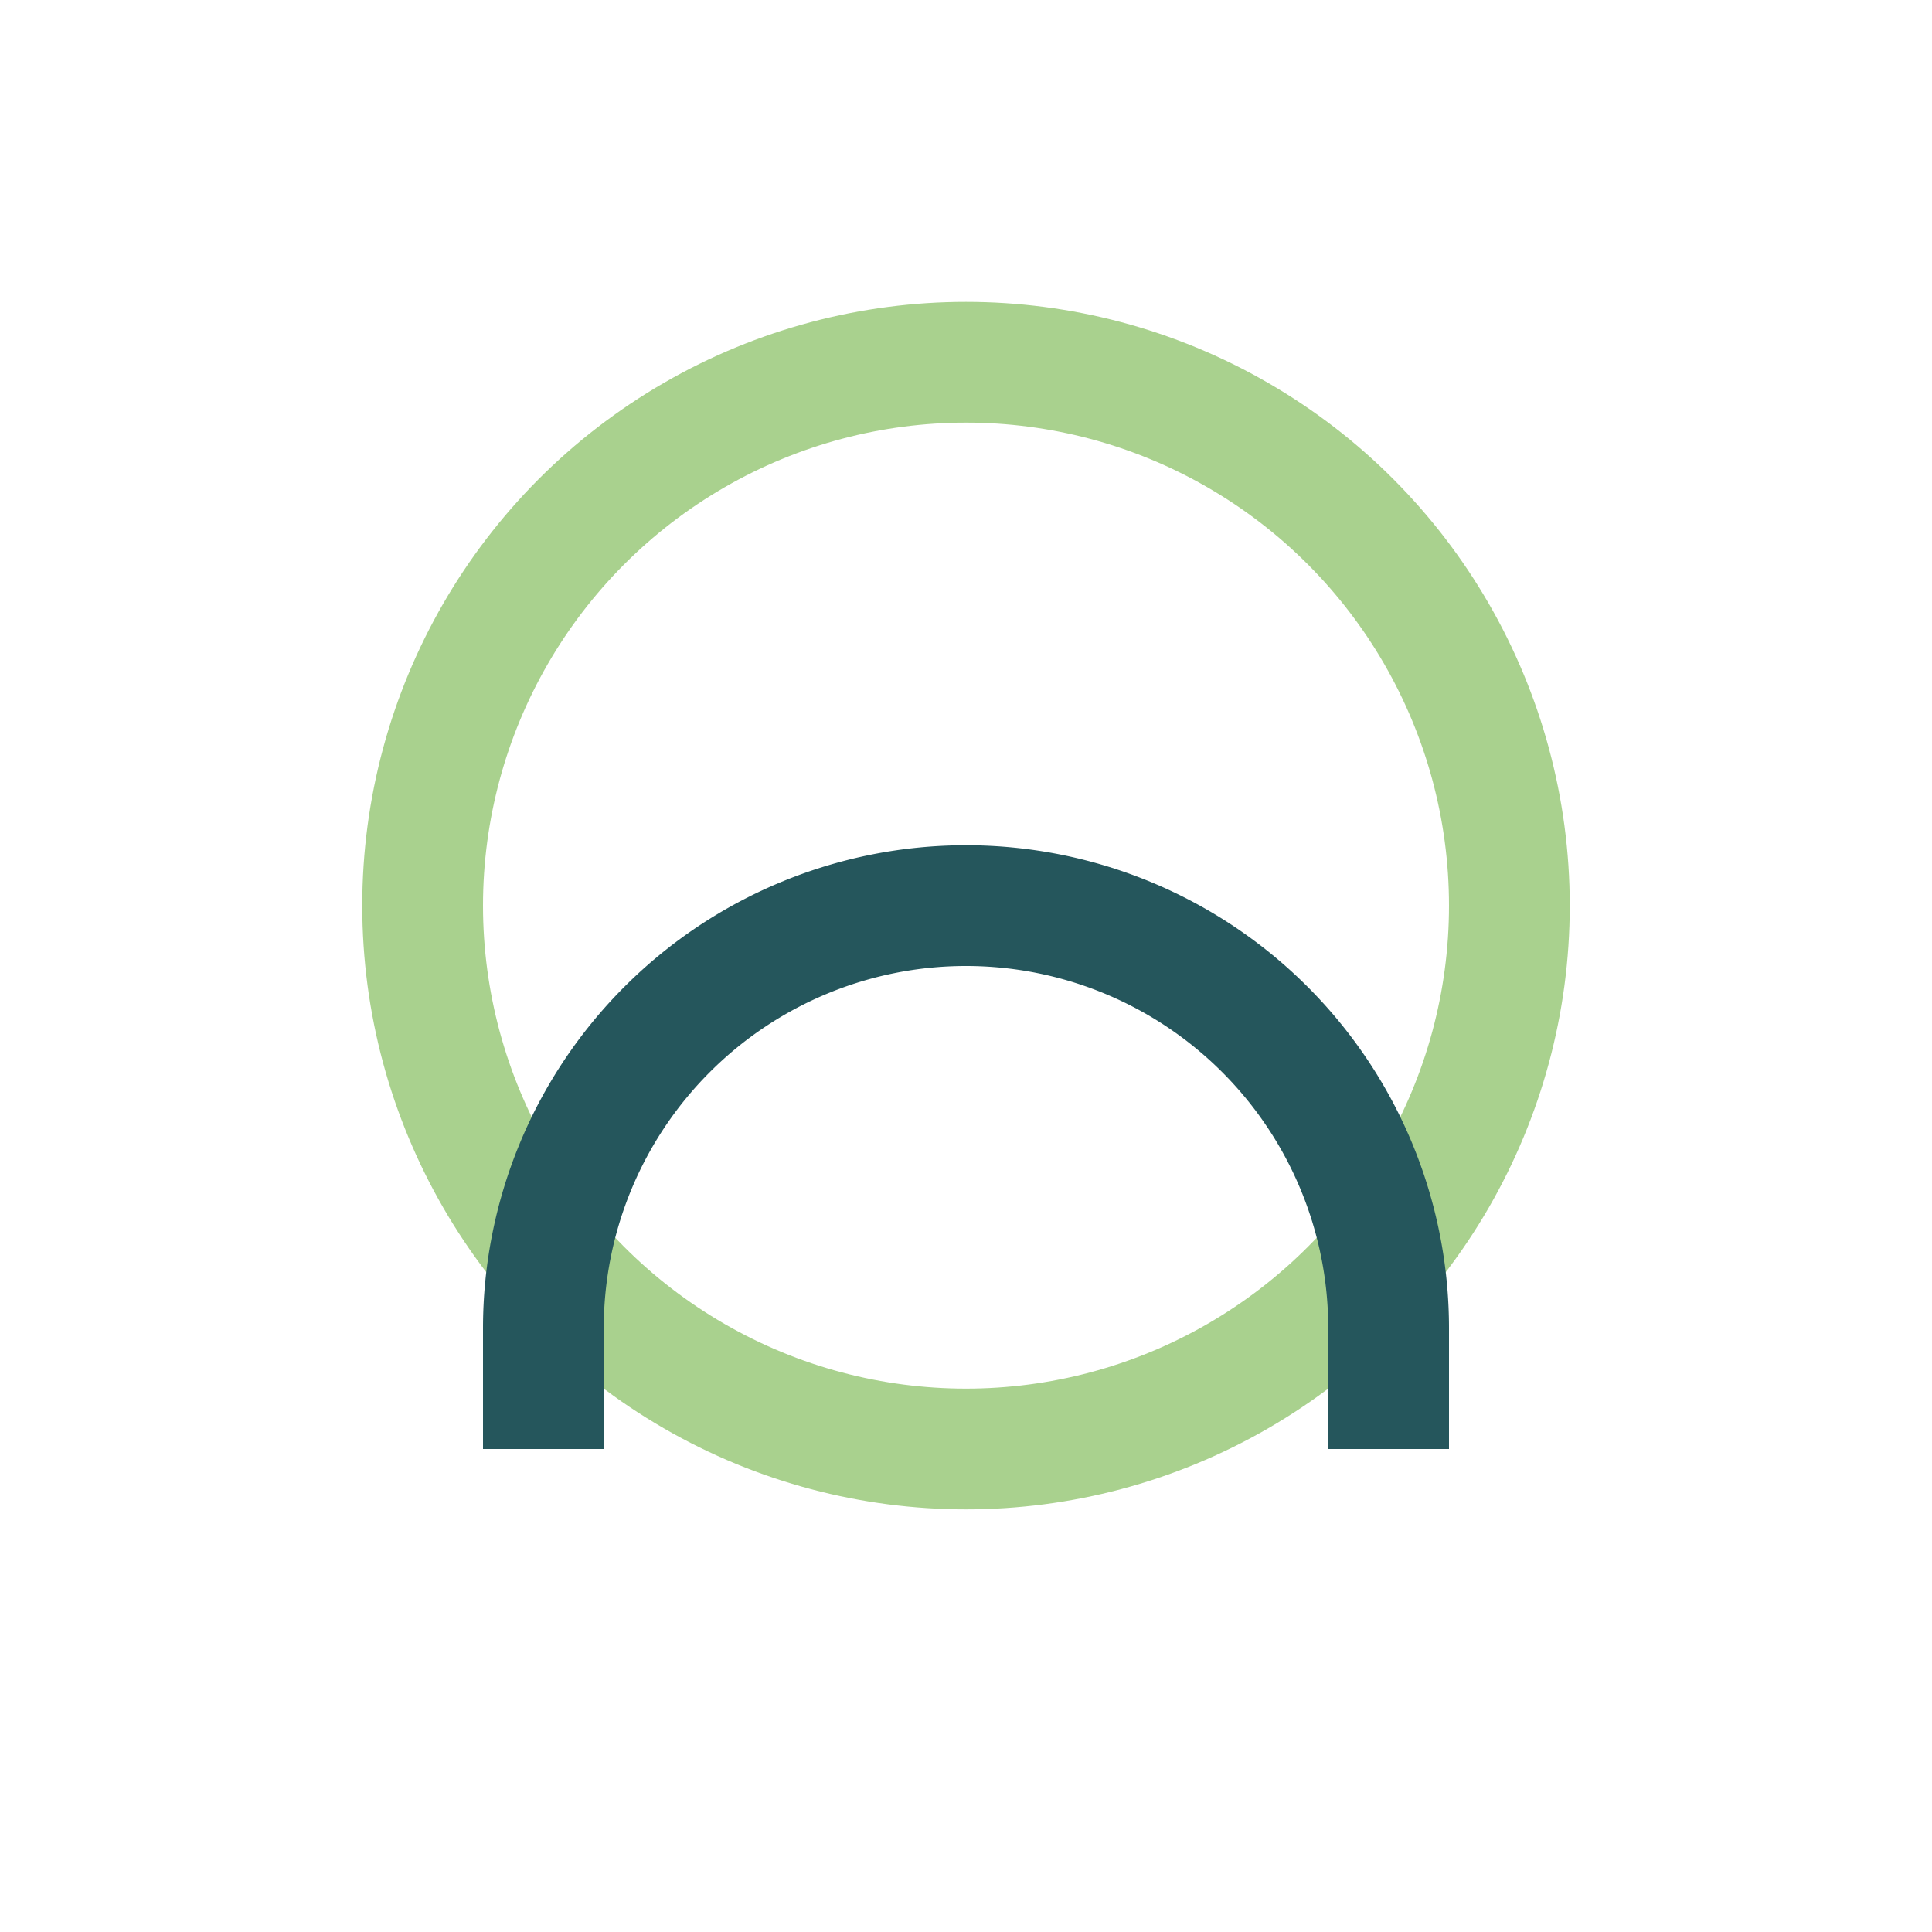
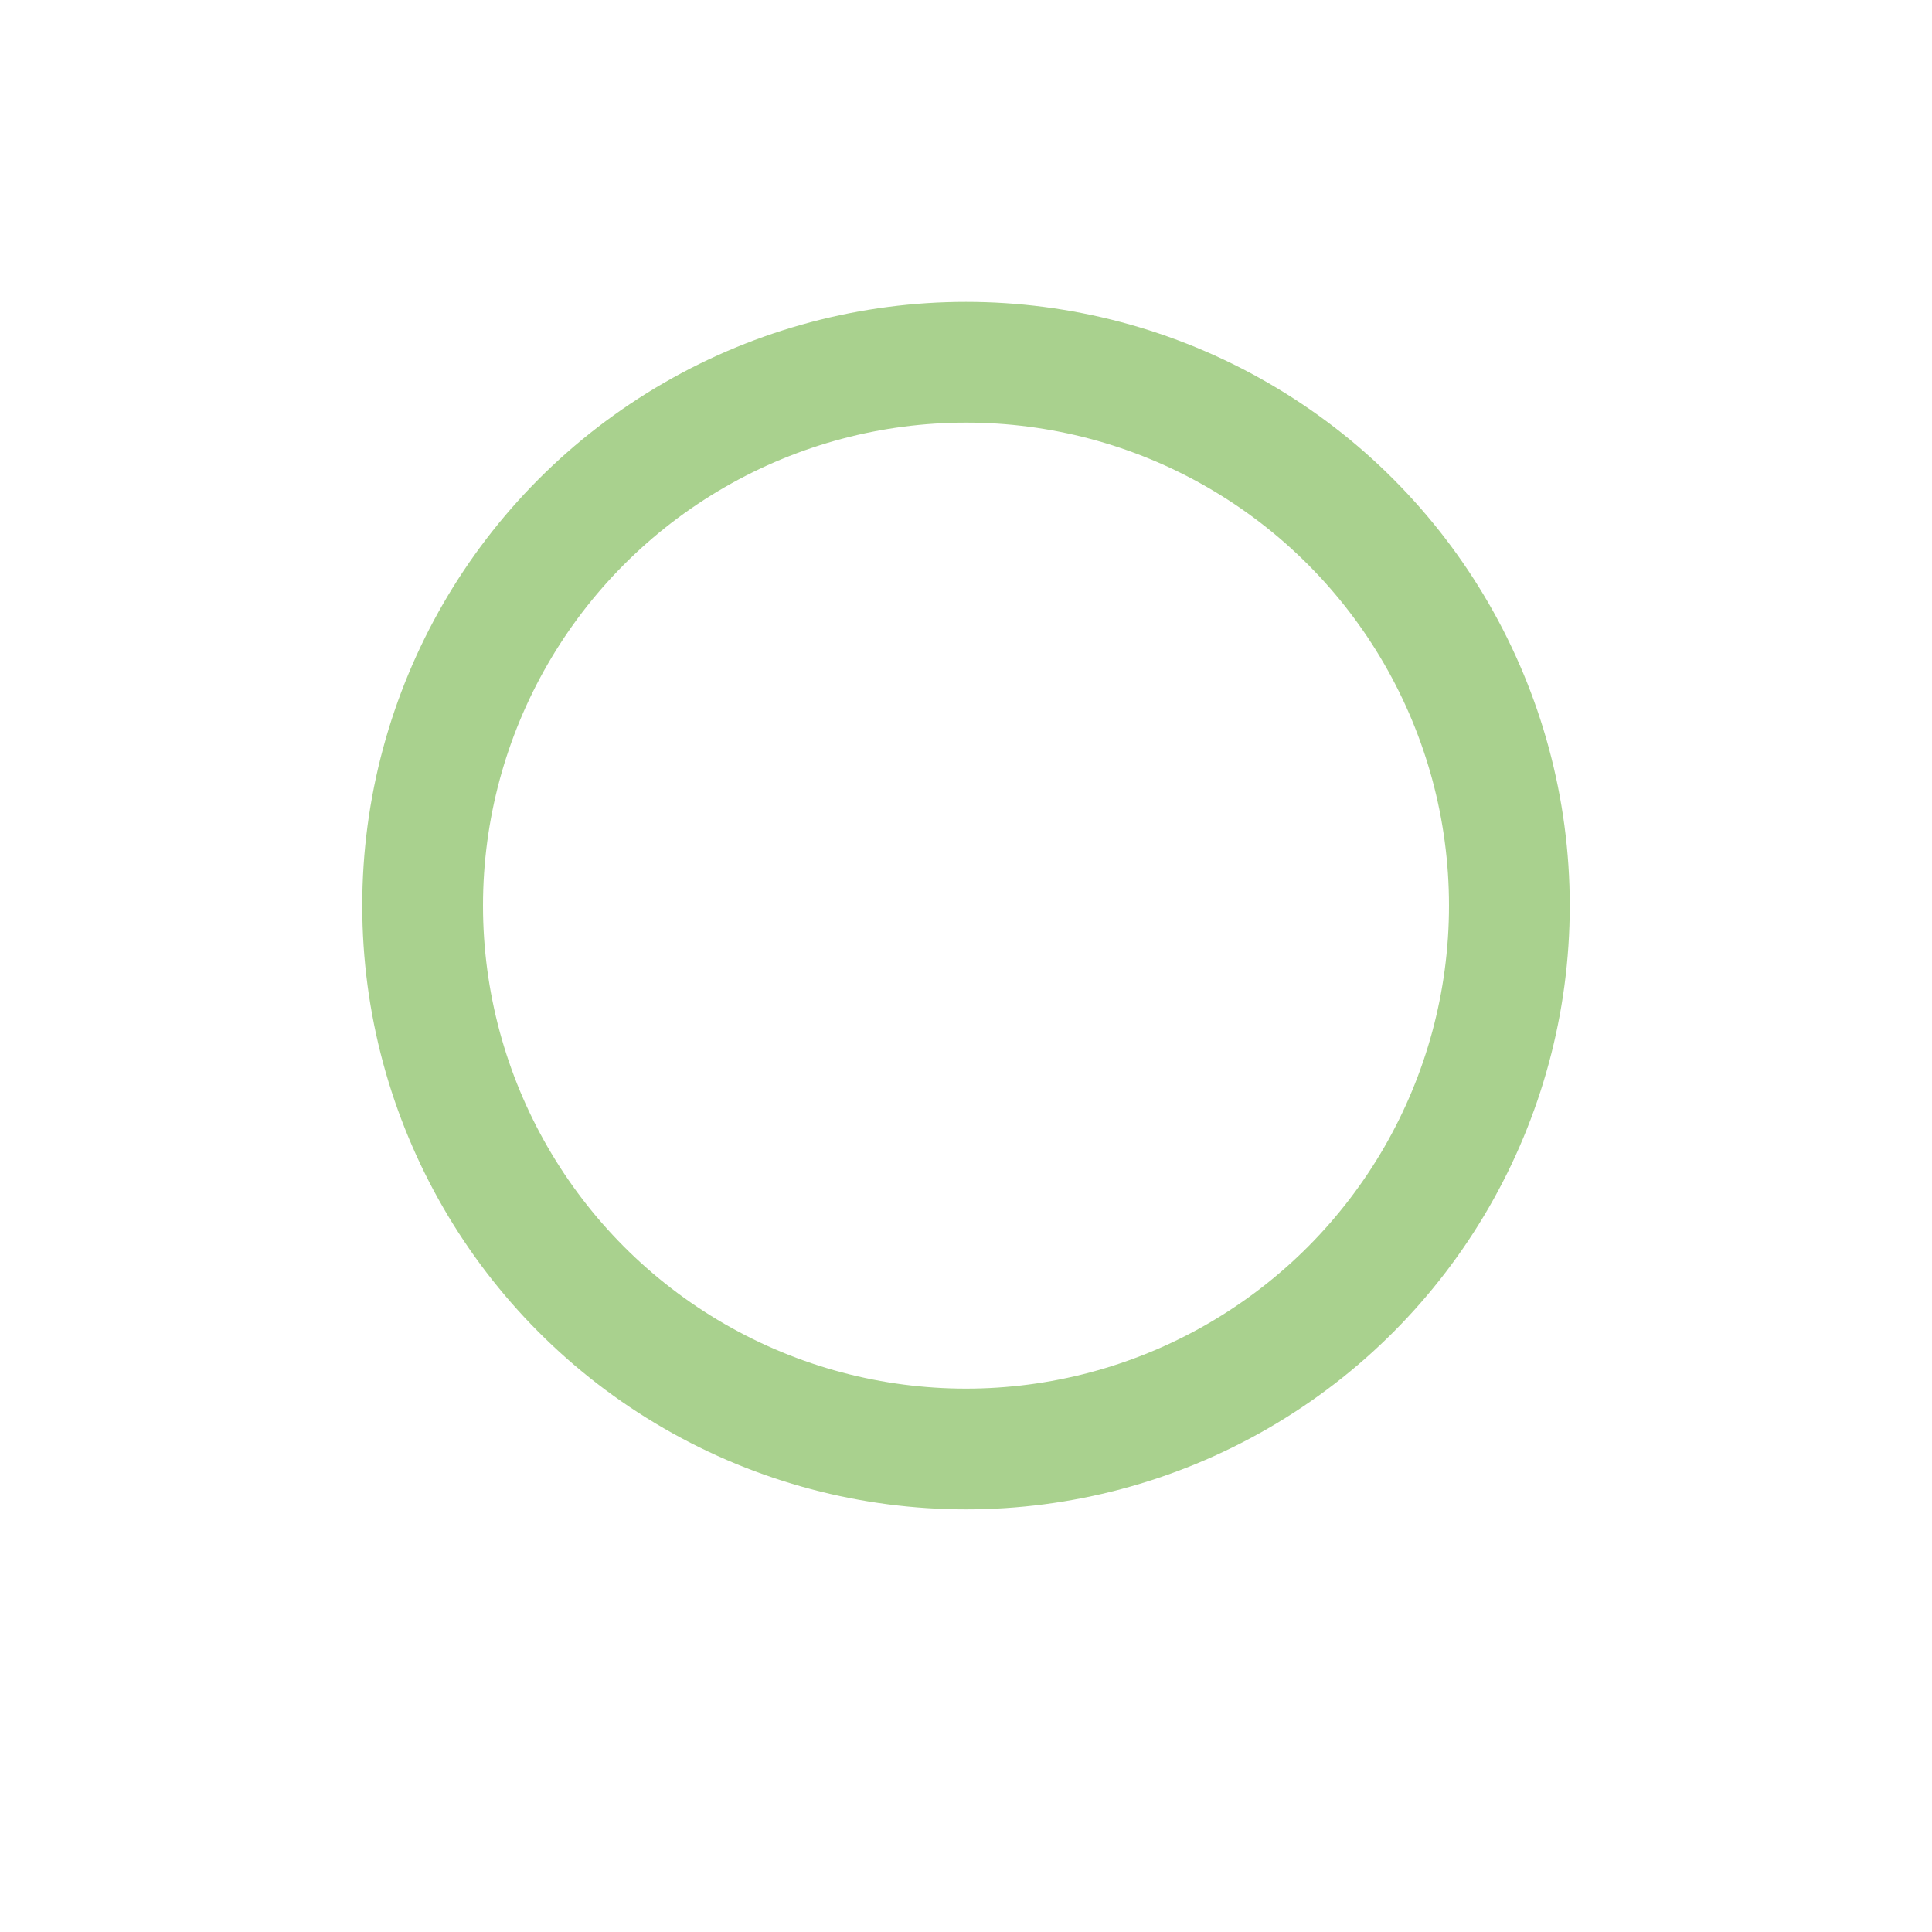
<svg xmlns="http://www.w3.org/2000/svg" width="32" height="32" viewBox="0 0 32 32">
  <circle cx="16" cy="15" r="9" stroke="#A9D18E" stroke-width="2" fill="none" />
-   <path d="M9 24v-2a7 7 0 0 1 14 0v2" stroke="#25565C" stroke-width="2" fill="none" />
</svg>